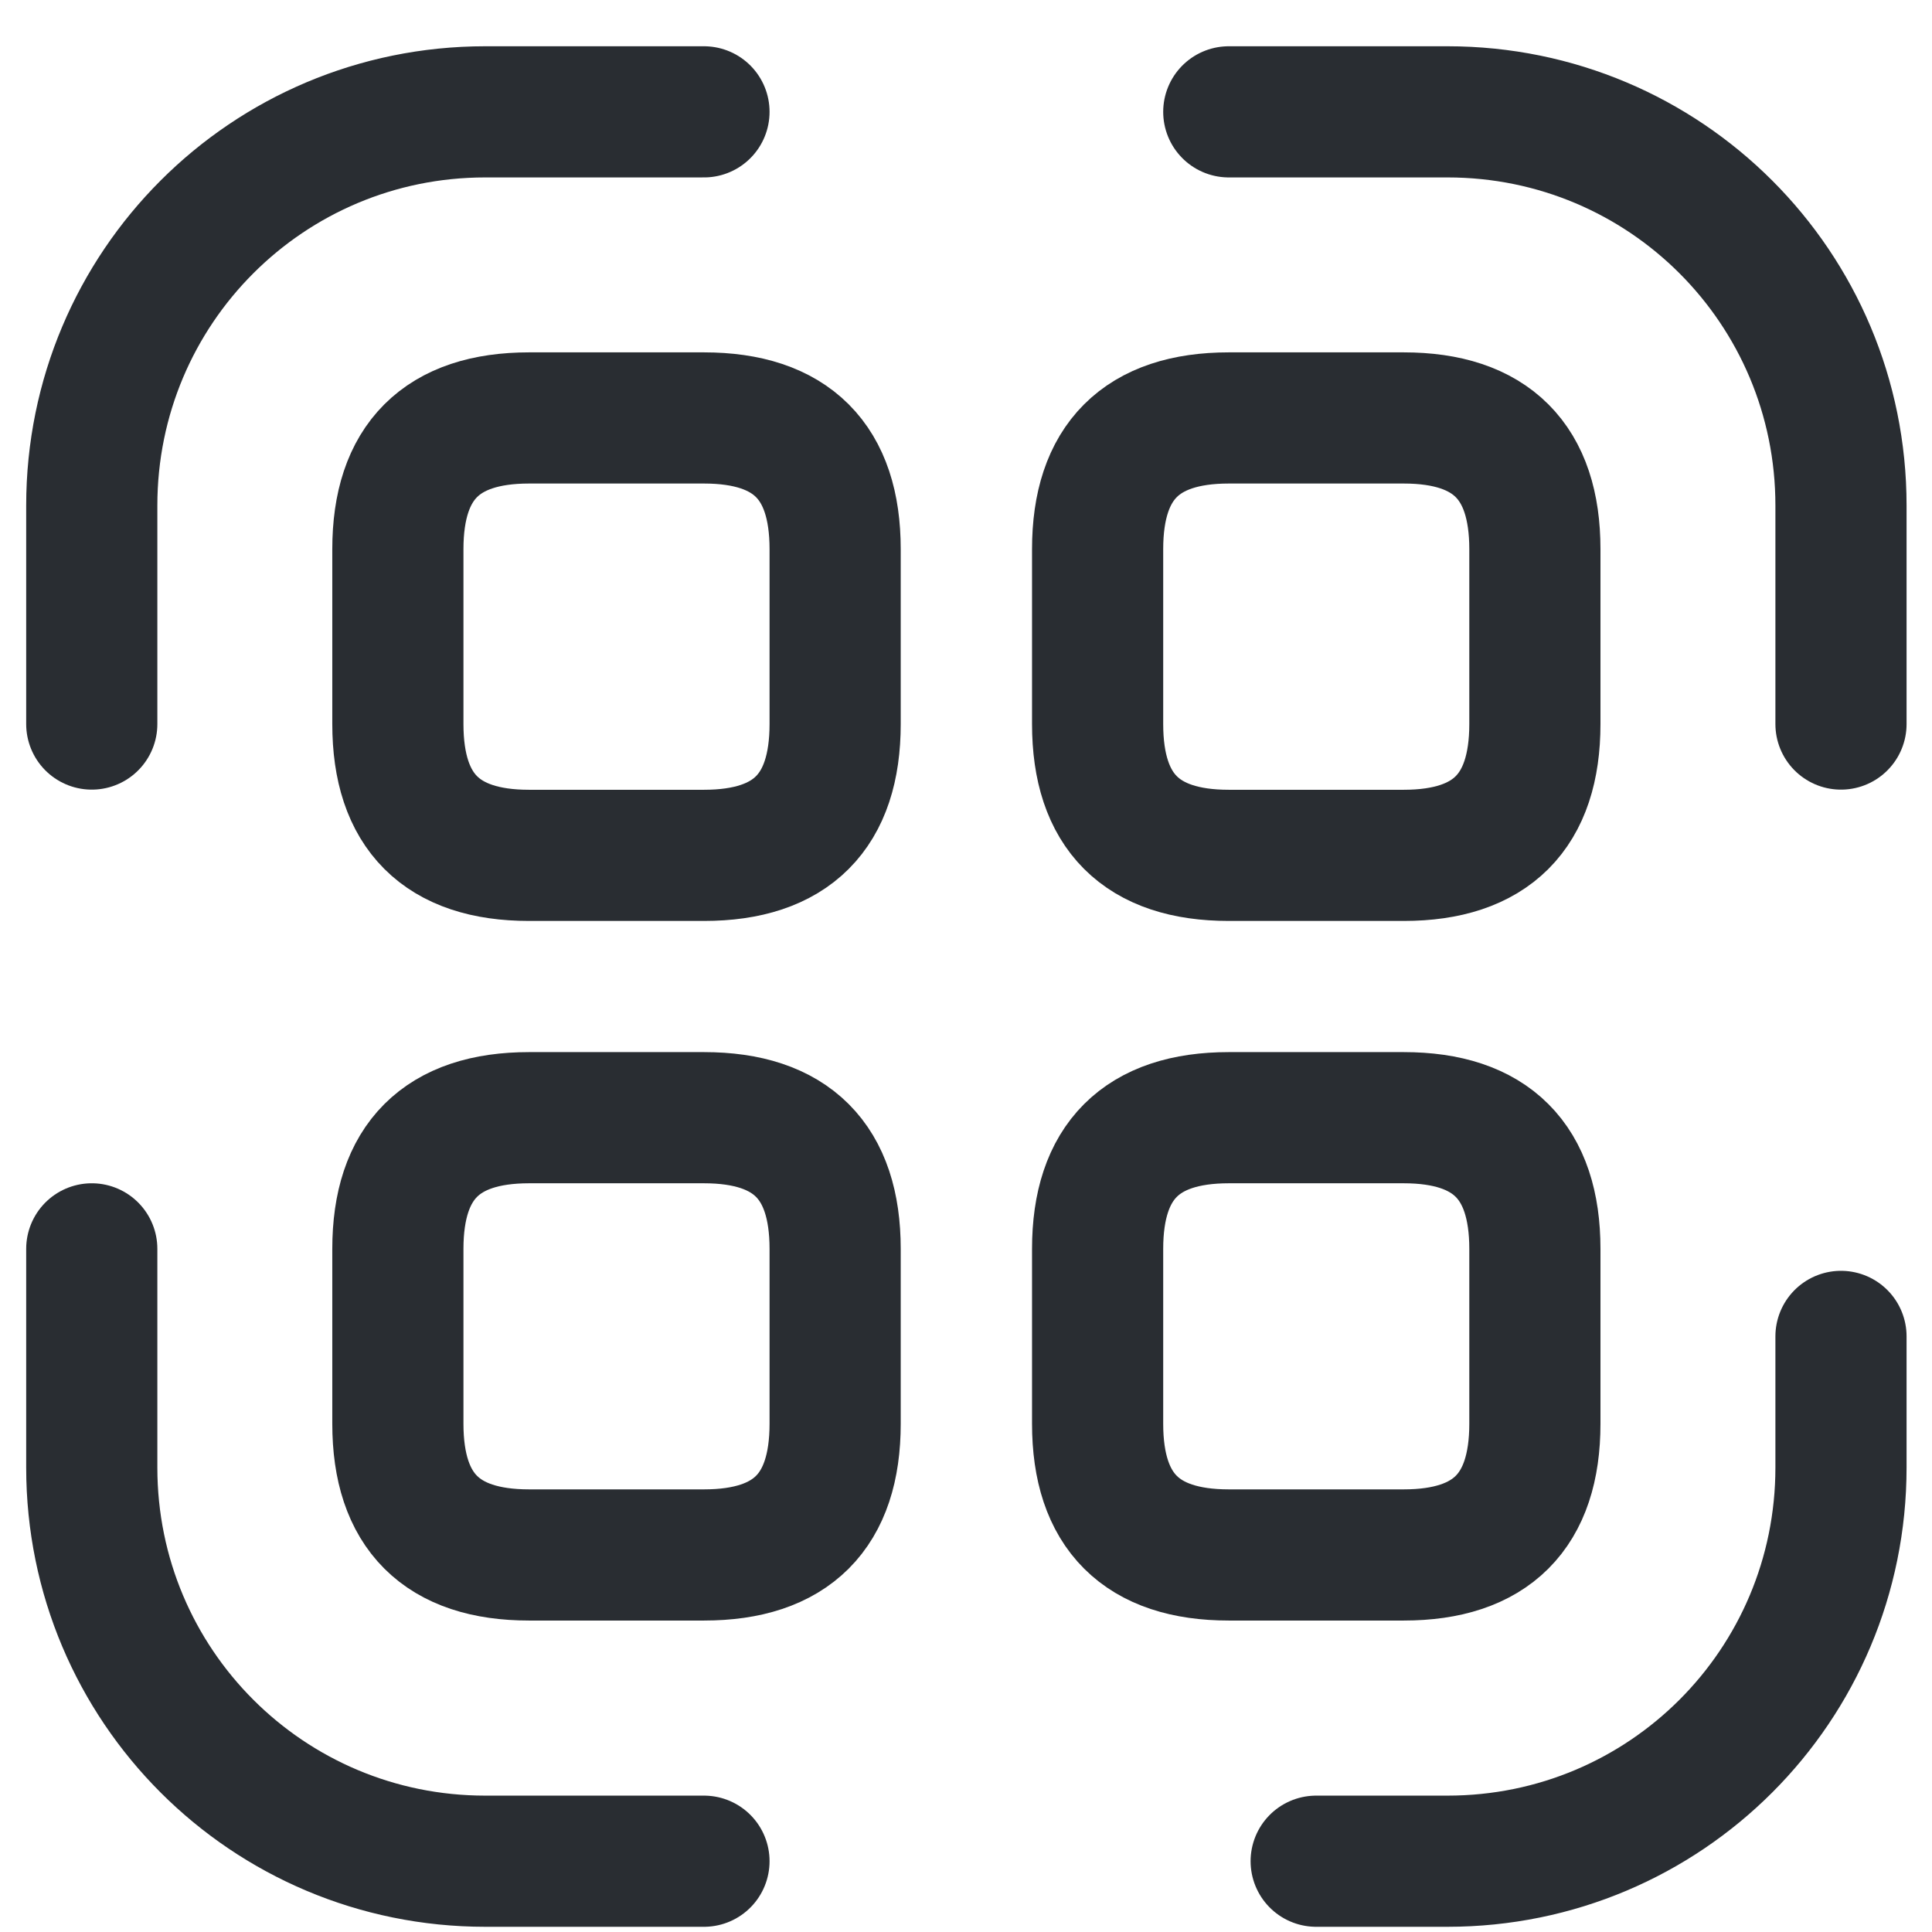
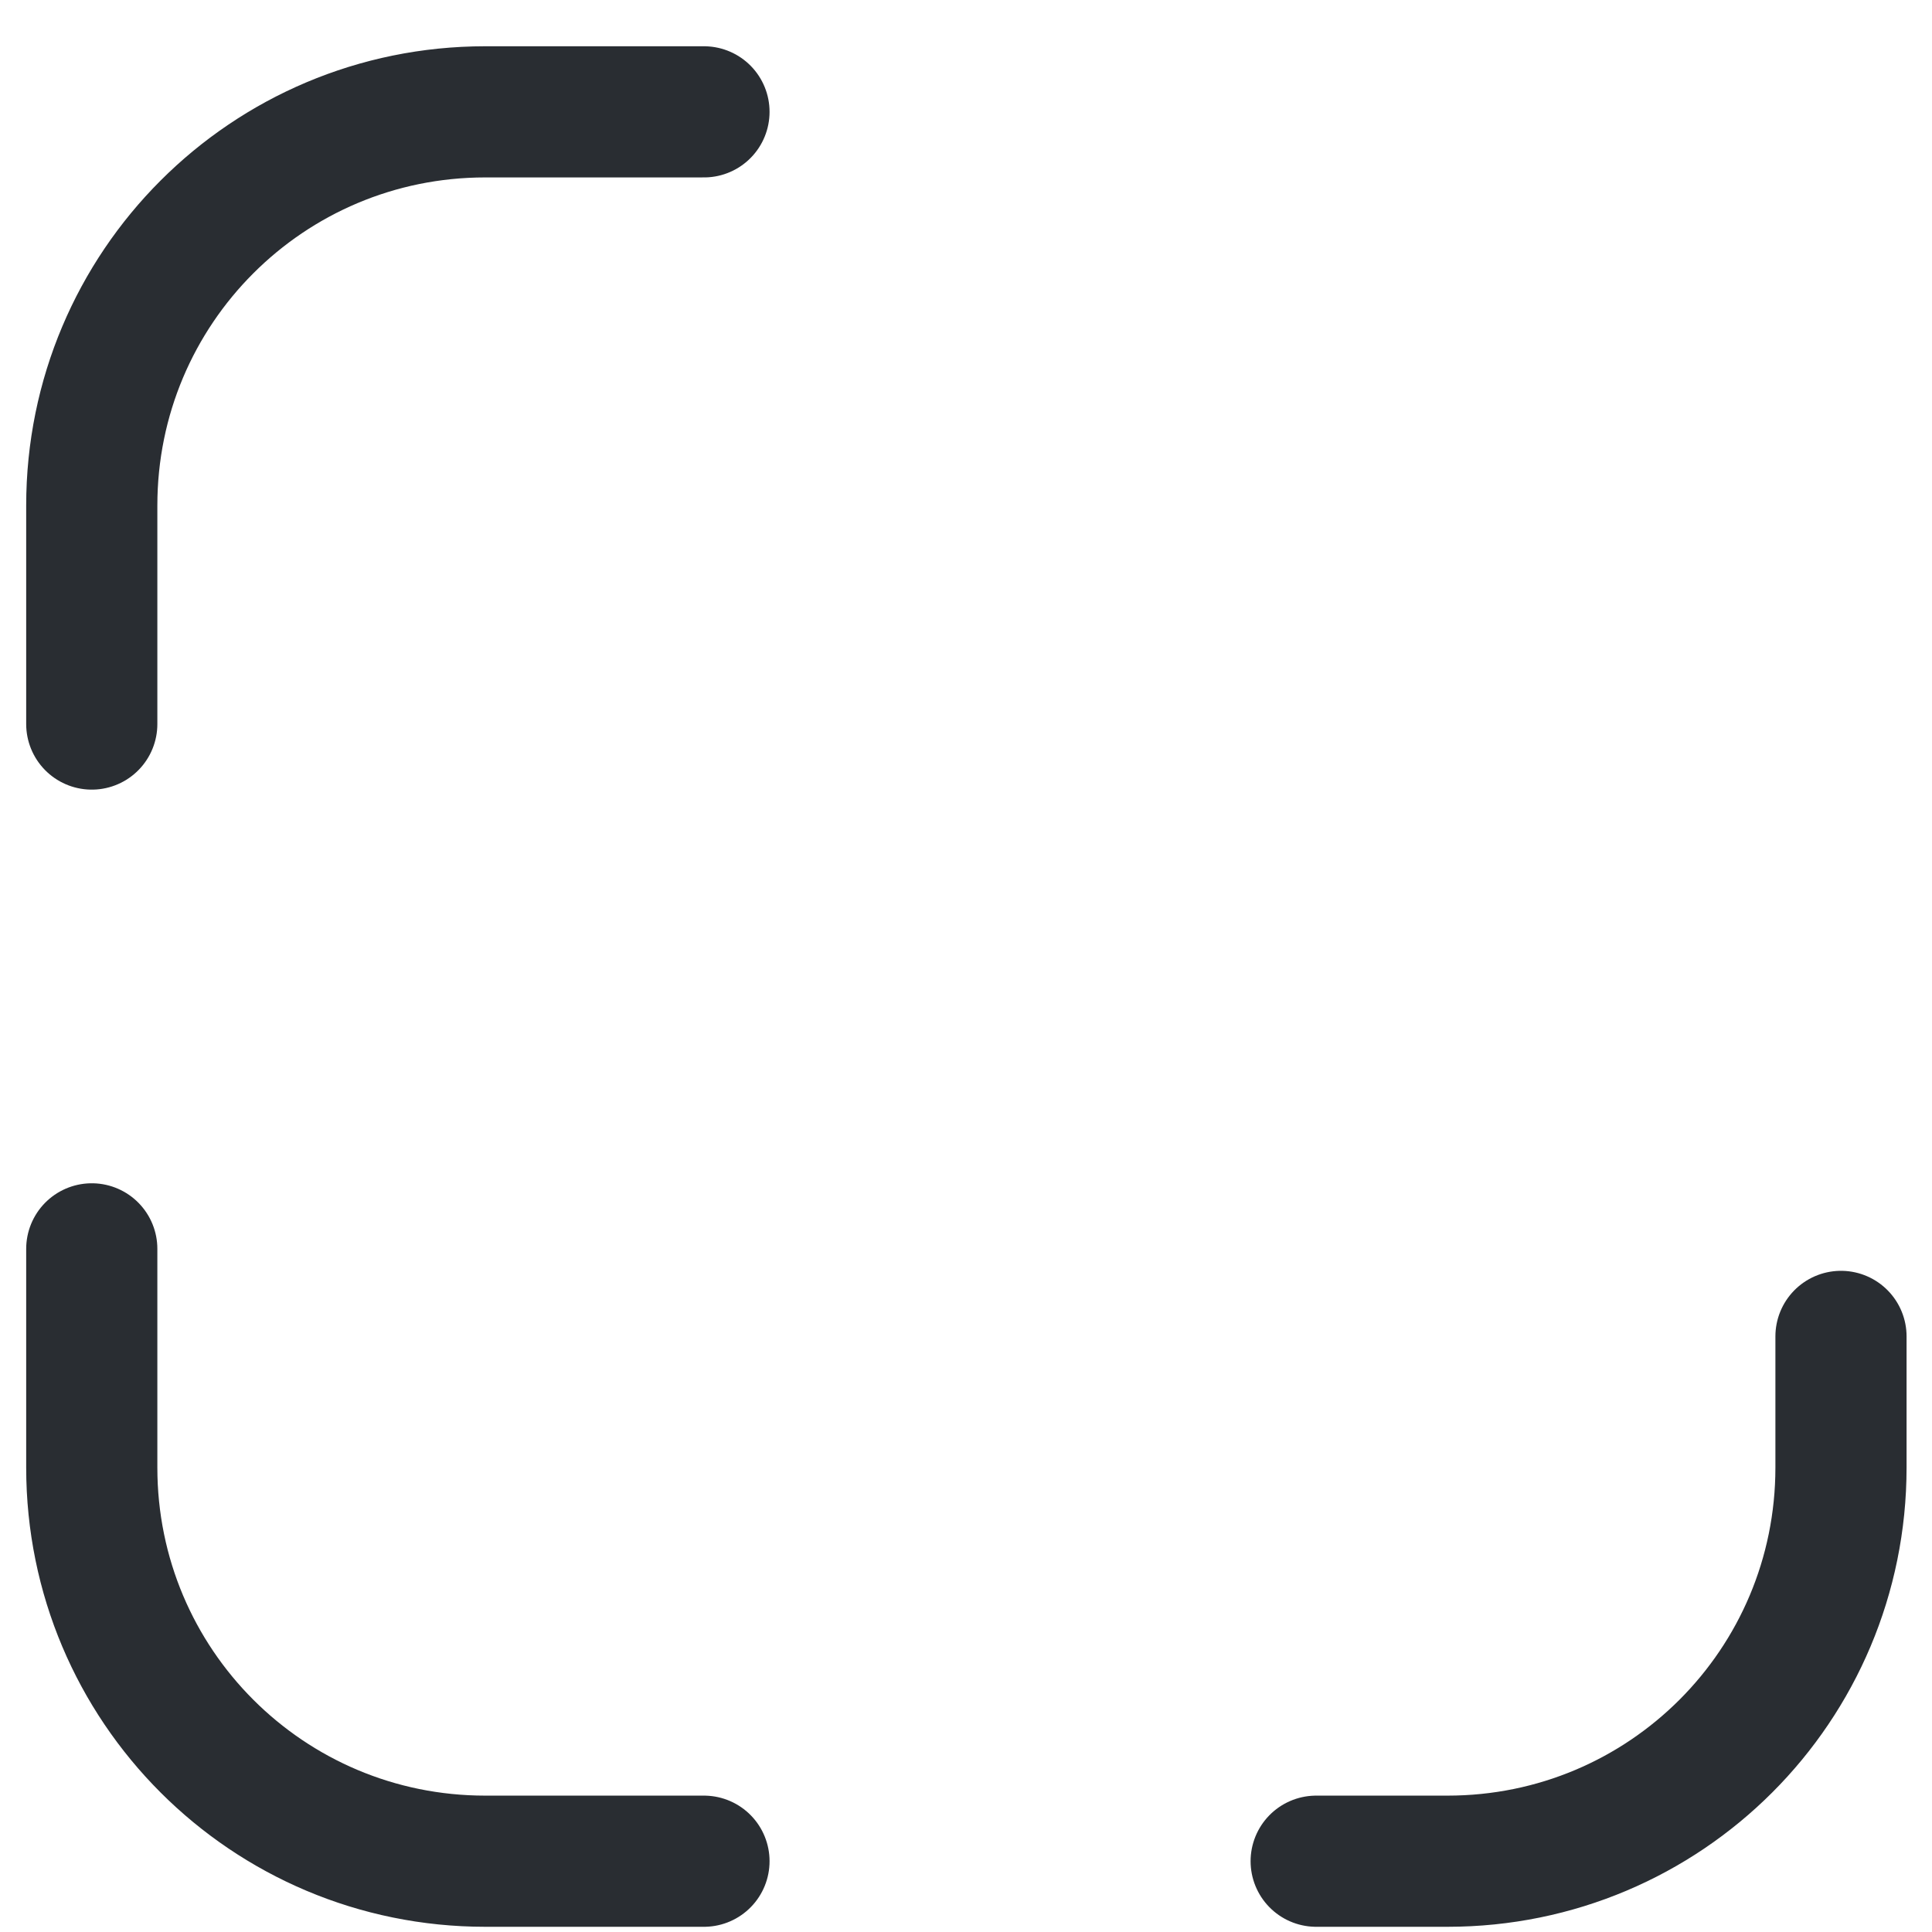
<svg xmlns="http://www.w3.org/2000/svg" xml:space="preserve" width="128px" height="128px" version="1.1" style="shape-rendering:geometricPrecision; text-rendering:geometricPrecision; image-rendering:optimizeQuality; fill-rule:evenodd; clip-rule:evenodd" viewBox="0 0 128 128">
  <defs>
    <style type="text/css">
   
    .str0 {stroke:#292D32;stroke-width:8.69;stroke-linecap:round;stroke-linejoin:round;stroke-miterlimit:22.926}
    .fil0 {fill:none}
   
  </style>
  </defs>
  <g id="Capa_x0020_1">
    <g id="_1611710739552">
      <path class="fil0 str0" d="M6.08 47.97l0 -14.48c0,-14.43 11.65,-26.08 26.07,-26.08l14.49 0" />
-       <path class="fil0 str0" d="M81.41 7.41l14.49 0c14.43,0 26.07,11.65 26.07,26.08l0 14.48" />
      <path class="fil0 str0" d="M121.97 88.54l0 8.69c0,14.43 -11.64,26.08 -26.07,26.08l-8.7 0" />
      <path class="fil0 str0" d="M46.64 123.31l-14.49 0c-14.42,0 -26.07,-11.65 -26.07,-26.08l0 -14.49" />
-       <path class="fil0 str0" d="M55.33 36.38l0 11.59c0,5.8 -2.89,8.7 -8.69,8.7l-11.59 0c-5.79,0 -8.69,-2.9 -8.69,-8.7l0 -11.59c0,-5.79 2.9,-8.69 8.69,-8.69l11.59 0c5.8,0 8.69,2.9 8.69,8.69z" />
-       <path class="fil0 str0" d="M101.69 36.38l0 11.59c0,5.8 -2.9,8.7 -8.69,8.7l-11.59 0c-5.79,0 -8.69,-2.9 -8.69,-8.7l0 -11.59c0,-5.79 2.9,-8.69 8.69,-8.69l11.59 0c5.79,0 8.69,2.9 8.69,8.69z" />
-       <path class="fil0 str0" d="M55.33 82.74l0 11.59c0,5.8 -2.89,8.69 -8.69,8.69l-11.59 0c-5.79,0 -8.69,-2.89 -8.69,-8.69l0 -11.59c0,-5.79 2.9,-8.69 8.69,-8.69l11.59 0c5.8,0 8.69,2.9 8.69,8.69z" />
-       <path class="fil0 str0" d="M101.69 82.74l0 11.59c0,5.8 -2.9,8.69 -8.69,8.69l-11.59 0c-5.79,0 -8.69,-2.89 -8.69,-8.69l0 -11.59c0,-5.79 2.9,-8.69 8.69,-8.69l11.59 0c5.79,0 8.69,2.9 8.69,8.69z" />
    </g>
  </g>
</svg>